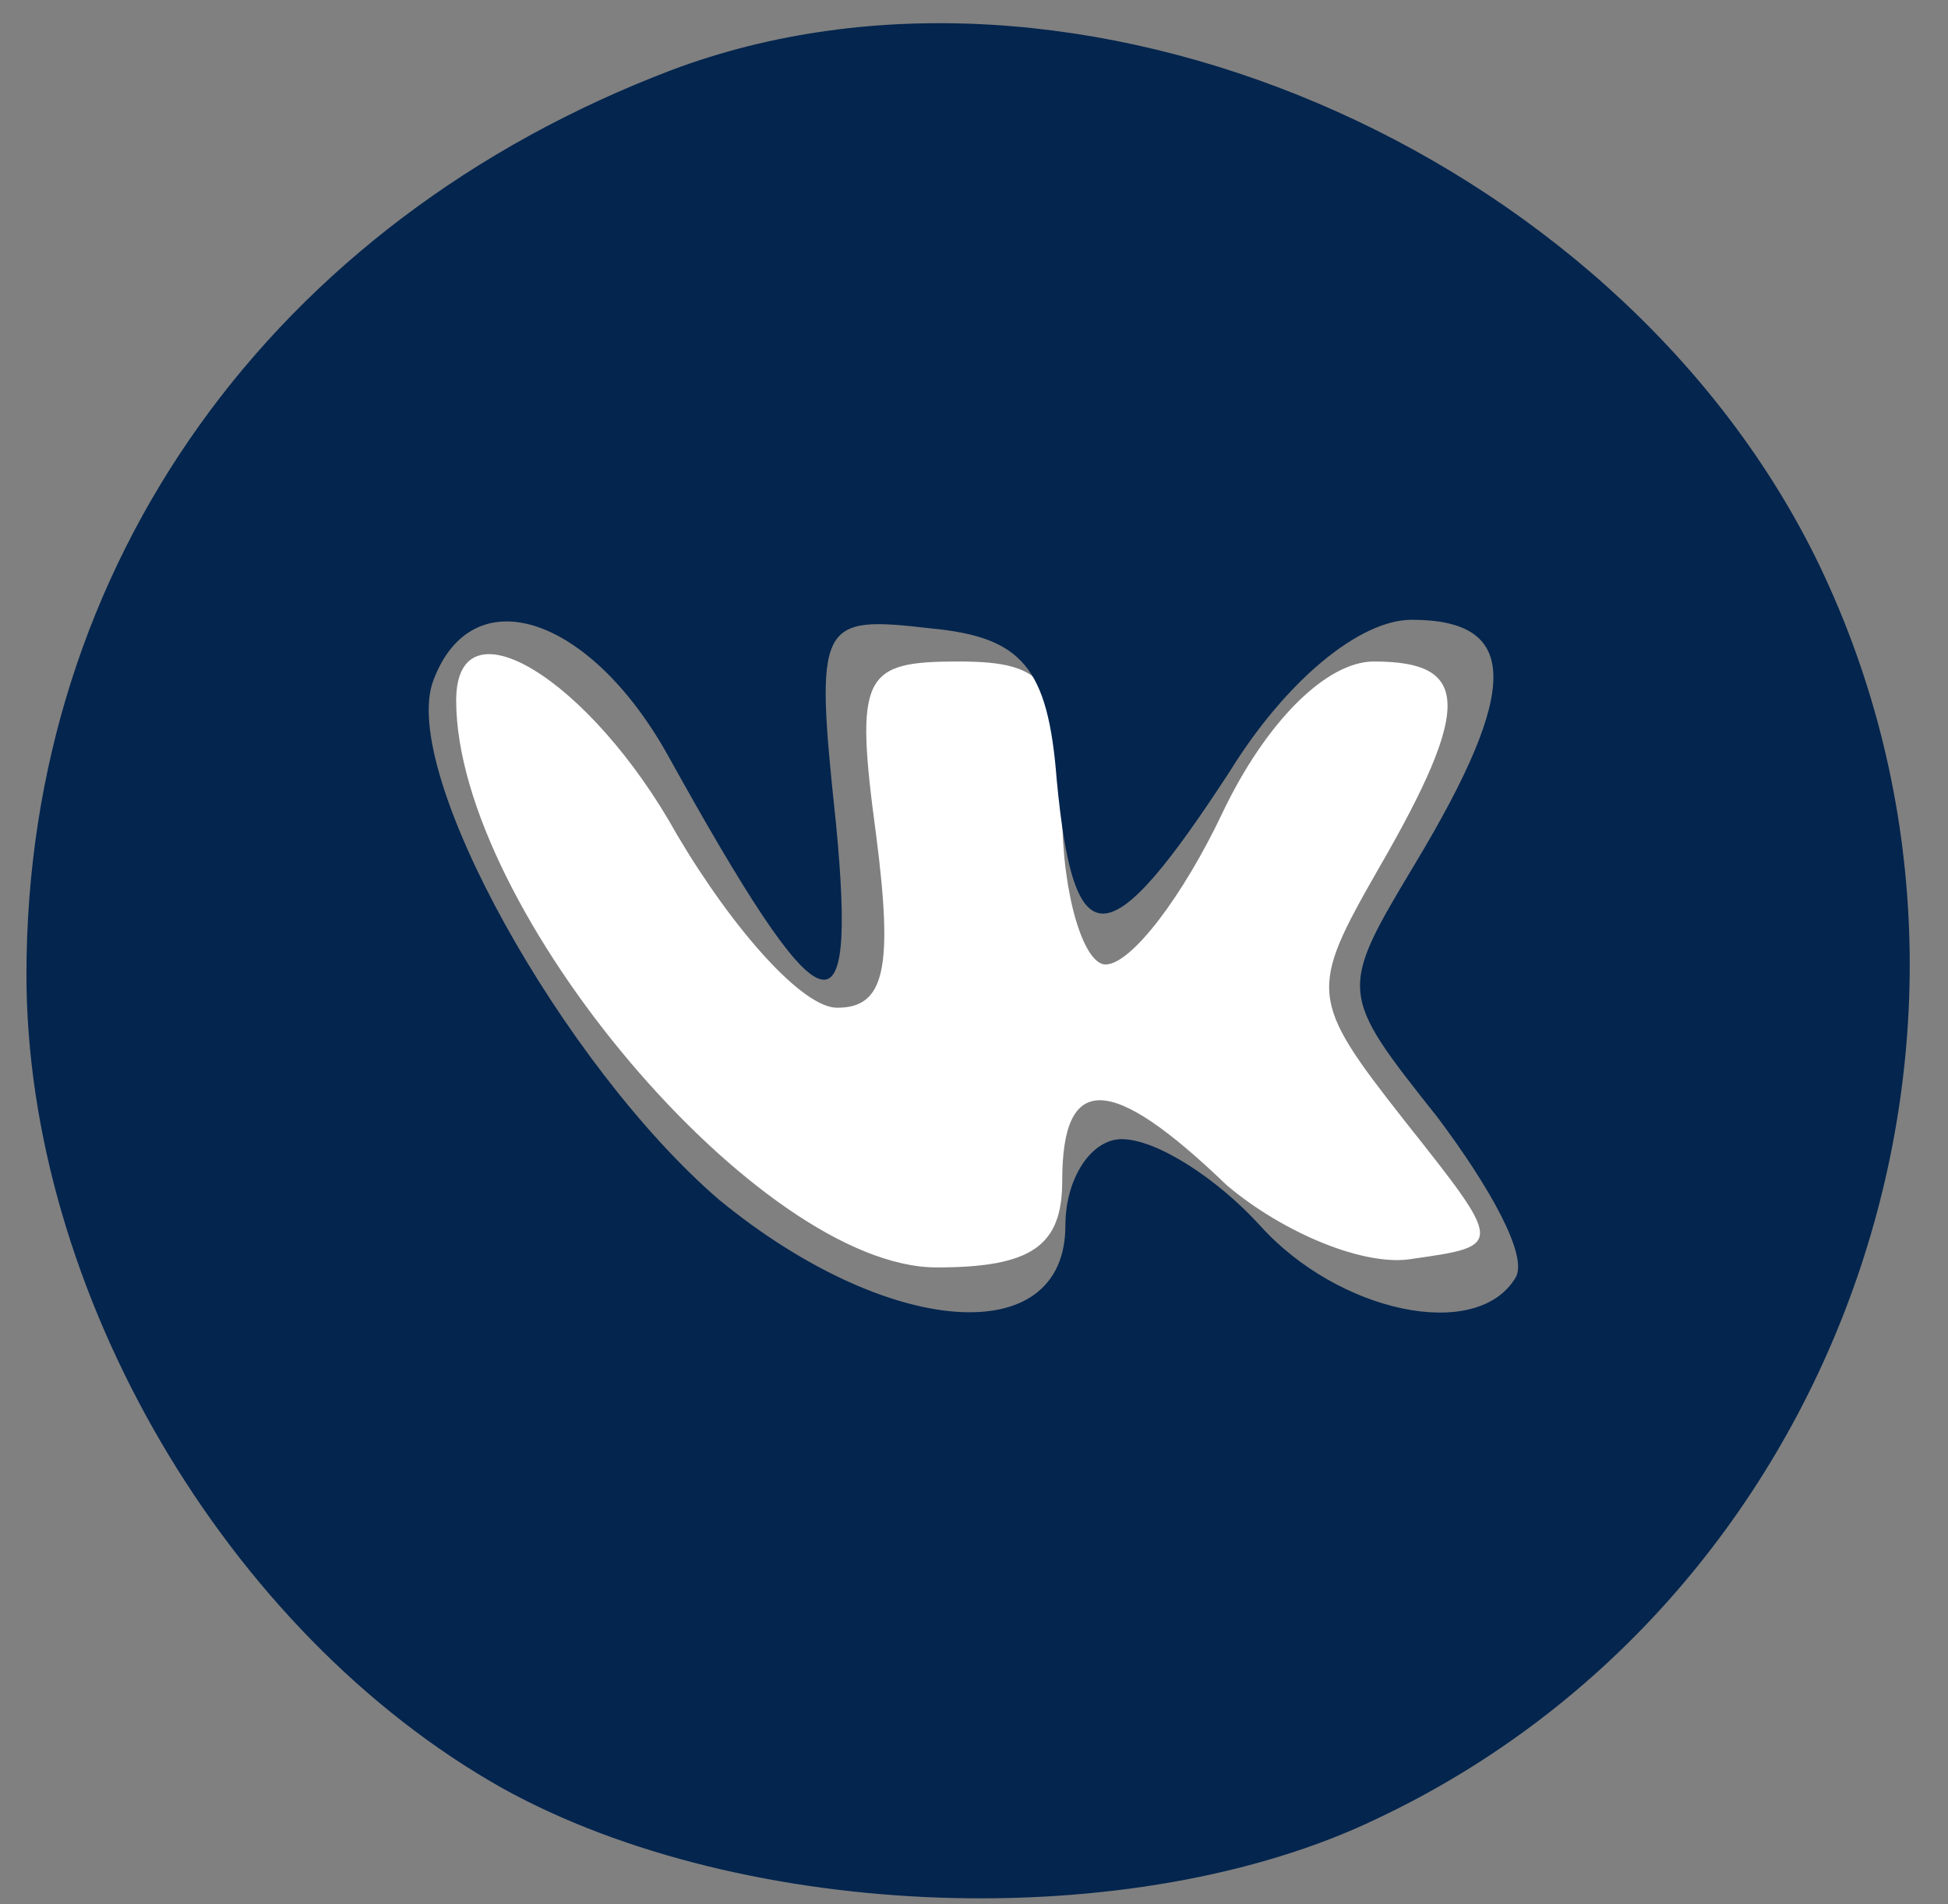
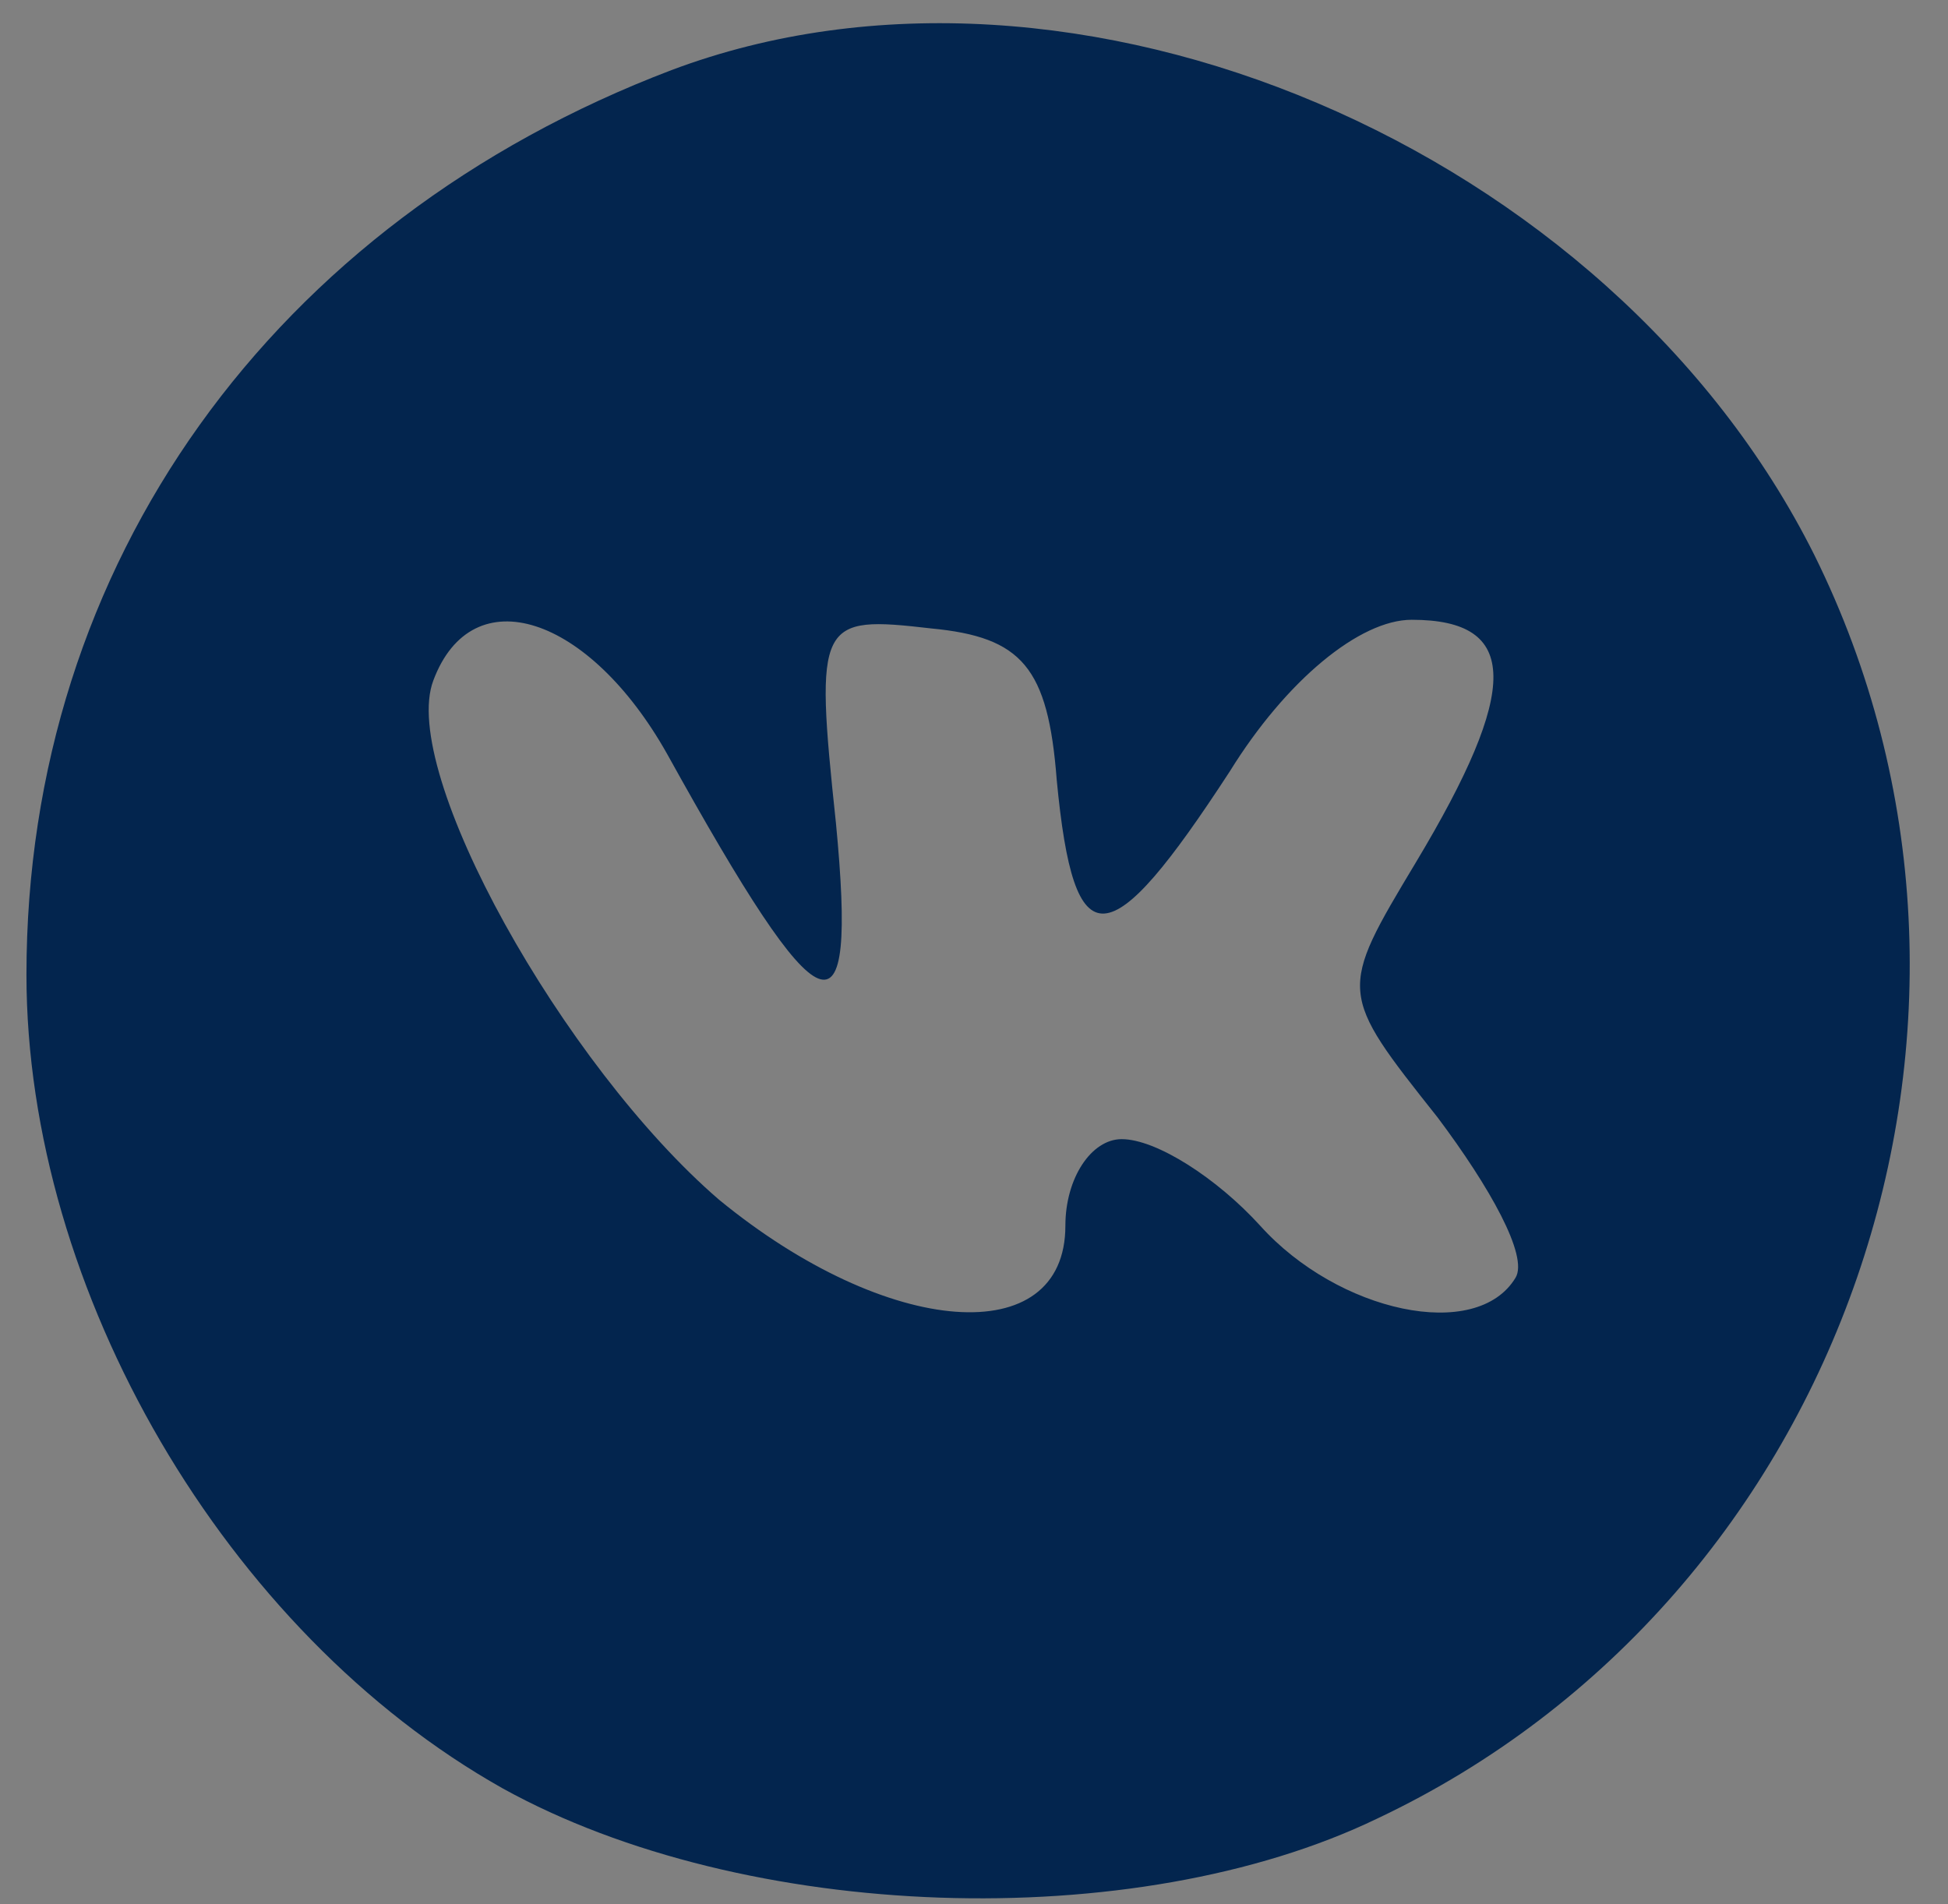
<svg xmlns="http://www.w3.org/2000/svg" width="45" height="44" viewBox="0 0 45 44" fill="none">
  <rect x="0" y="0" width="45" height="44" fill="#808080" stroke="none" />
-   <path d="M10.538 16.184C10.538 20.984 17.538 29.284 21.638 29.284C23.838 29.284 24.538 28.784 24.538 27.284C24.538 24.784 25.638 24.784 28.338 27.384C29.638 28.484 31.538 29.284 32.638 29.084C34.738 28.784 34.738 28.784 32.438 25.884C30.238 23.084 30.238 22.884 31.838 20.084C34.038 16.284 33.938 15.284 31.738 15.284C30.638 15.284 29.238 16.684 28.238 18.784C27.338 20.684 26.138 22.284 25.538 22.284C25.038 22.284 24.538 20.684 24.538 18.784C24.538 15.784 24.238 15.284 22.138 15.284C19.938 15.284 19.738 15.584 20.238 19.284C20.638 22.384 20.438 23.284 19.338 23.284C18.538 23.284 16.938 21.484 15.638 19.284C13.638 15.684 10.538 13.784 10.538 16.184Z" fill="white" />
  <path d="M15.511 1.62C6.311 5.12 0.611 13.02 0.611 22.52C0.611 29.82 5.211 37.72 11.611 41.32C17.211 44.42 26.211 44.72 31.811 42.02C42.611 36.92 47.211 23.52 41.911 12.82C37.211 3.42 24.811 -1.88 15.511 1.62ZM15.411 17.42C19.011 23.92 19.811 24.22 19.311 19.02C18.811 14.32 18.911 14.22 21.511 14.52C23.611 14.72 24.211 15.42 24.411 18.02C24.811 22.22 25.611 22.12 28.411 17.82C29.711 15.72 31.411 14.32 32.611 14.32C35.111 14.32 35.111 15.92 32.711 19.92C30.911 22.92 30.911 22.92 33.211 25.82C34.411 27.42 35.311 29.02 35.011 29.52C34.111 31.02 30.911 30.32 29.111 28.32C28.111 27.22 26.711 26.32 25.911 26.32C25.211 26.32 24.611 27.22 24.611 28.32C24.611 31.22 20.511 30.92 16.611 27.72C13.011 24.62 9.211 17.82 10.011 15.72C10.911 13.32 13.611 14.22 15.411 17.42Z" fill="#03254E" />
</svg>